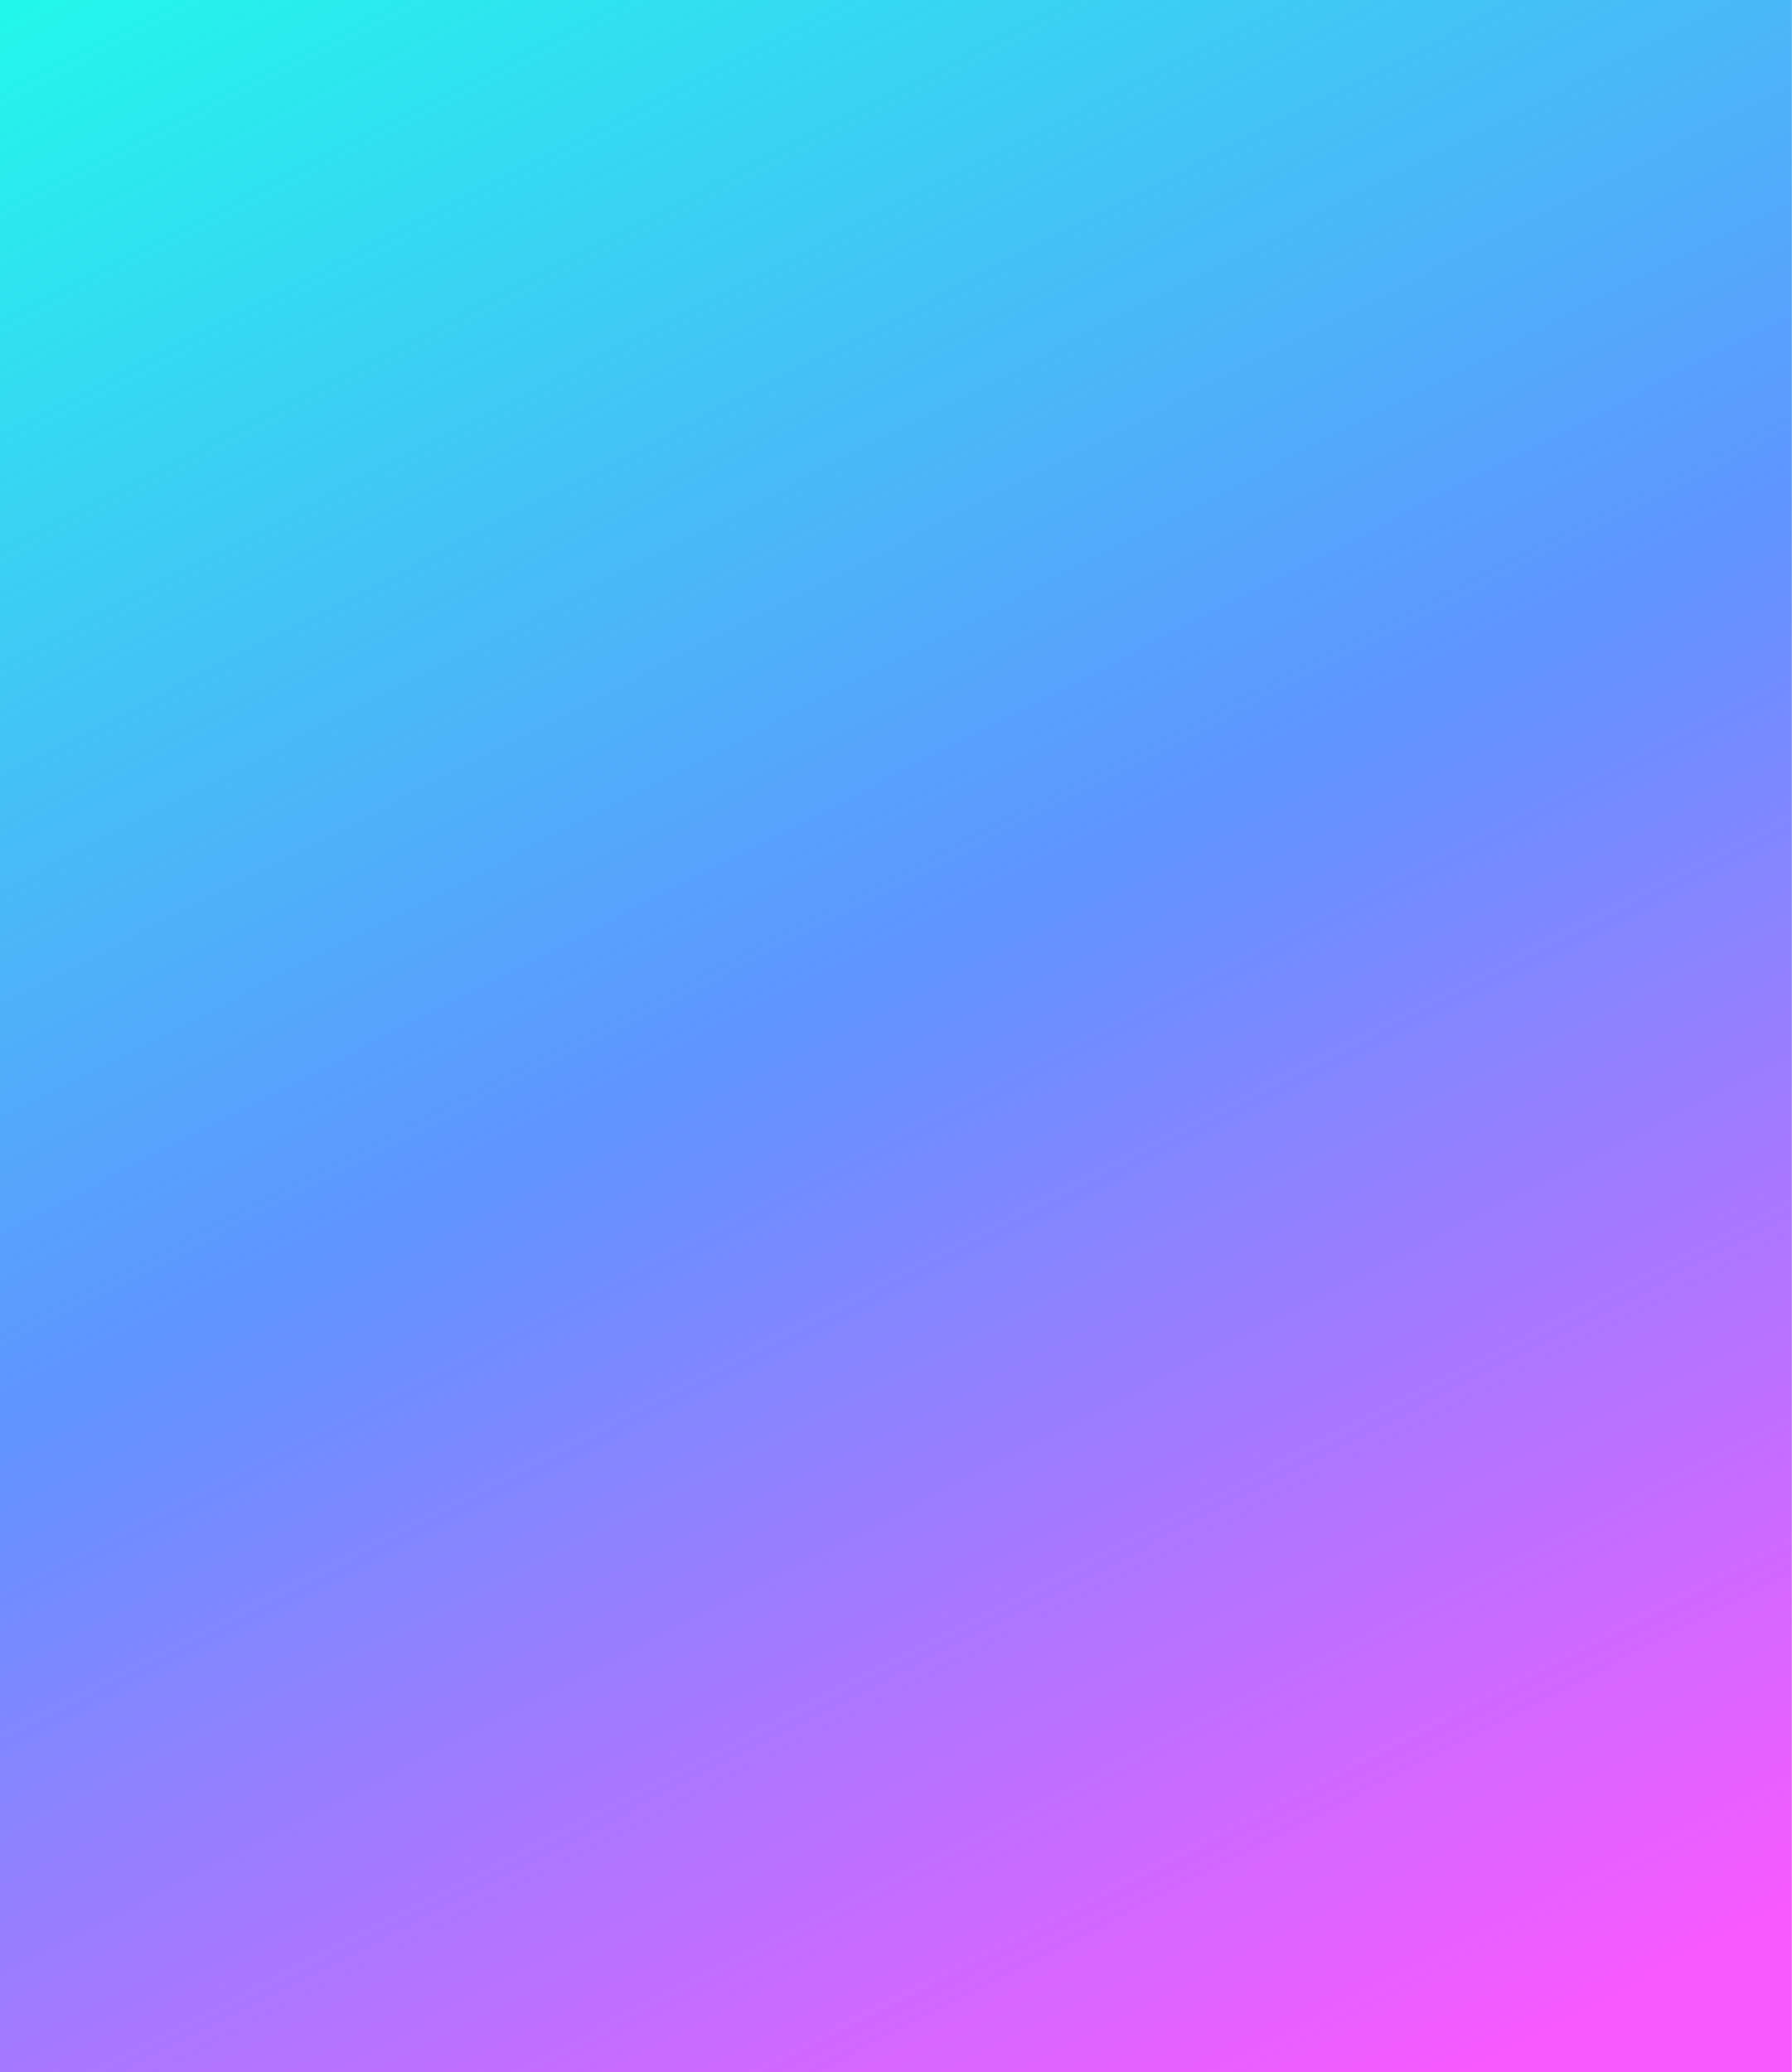
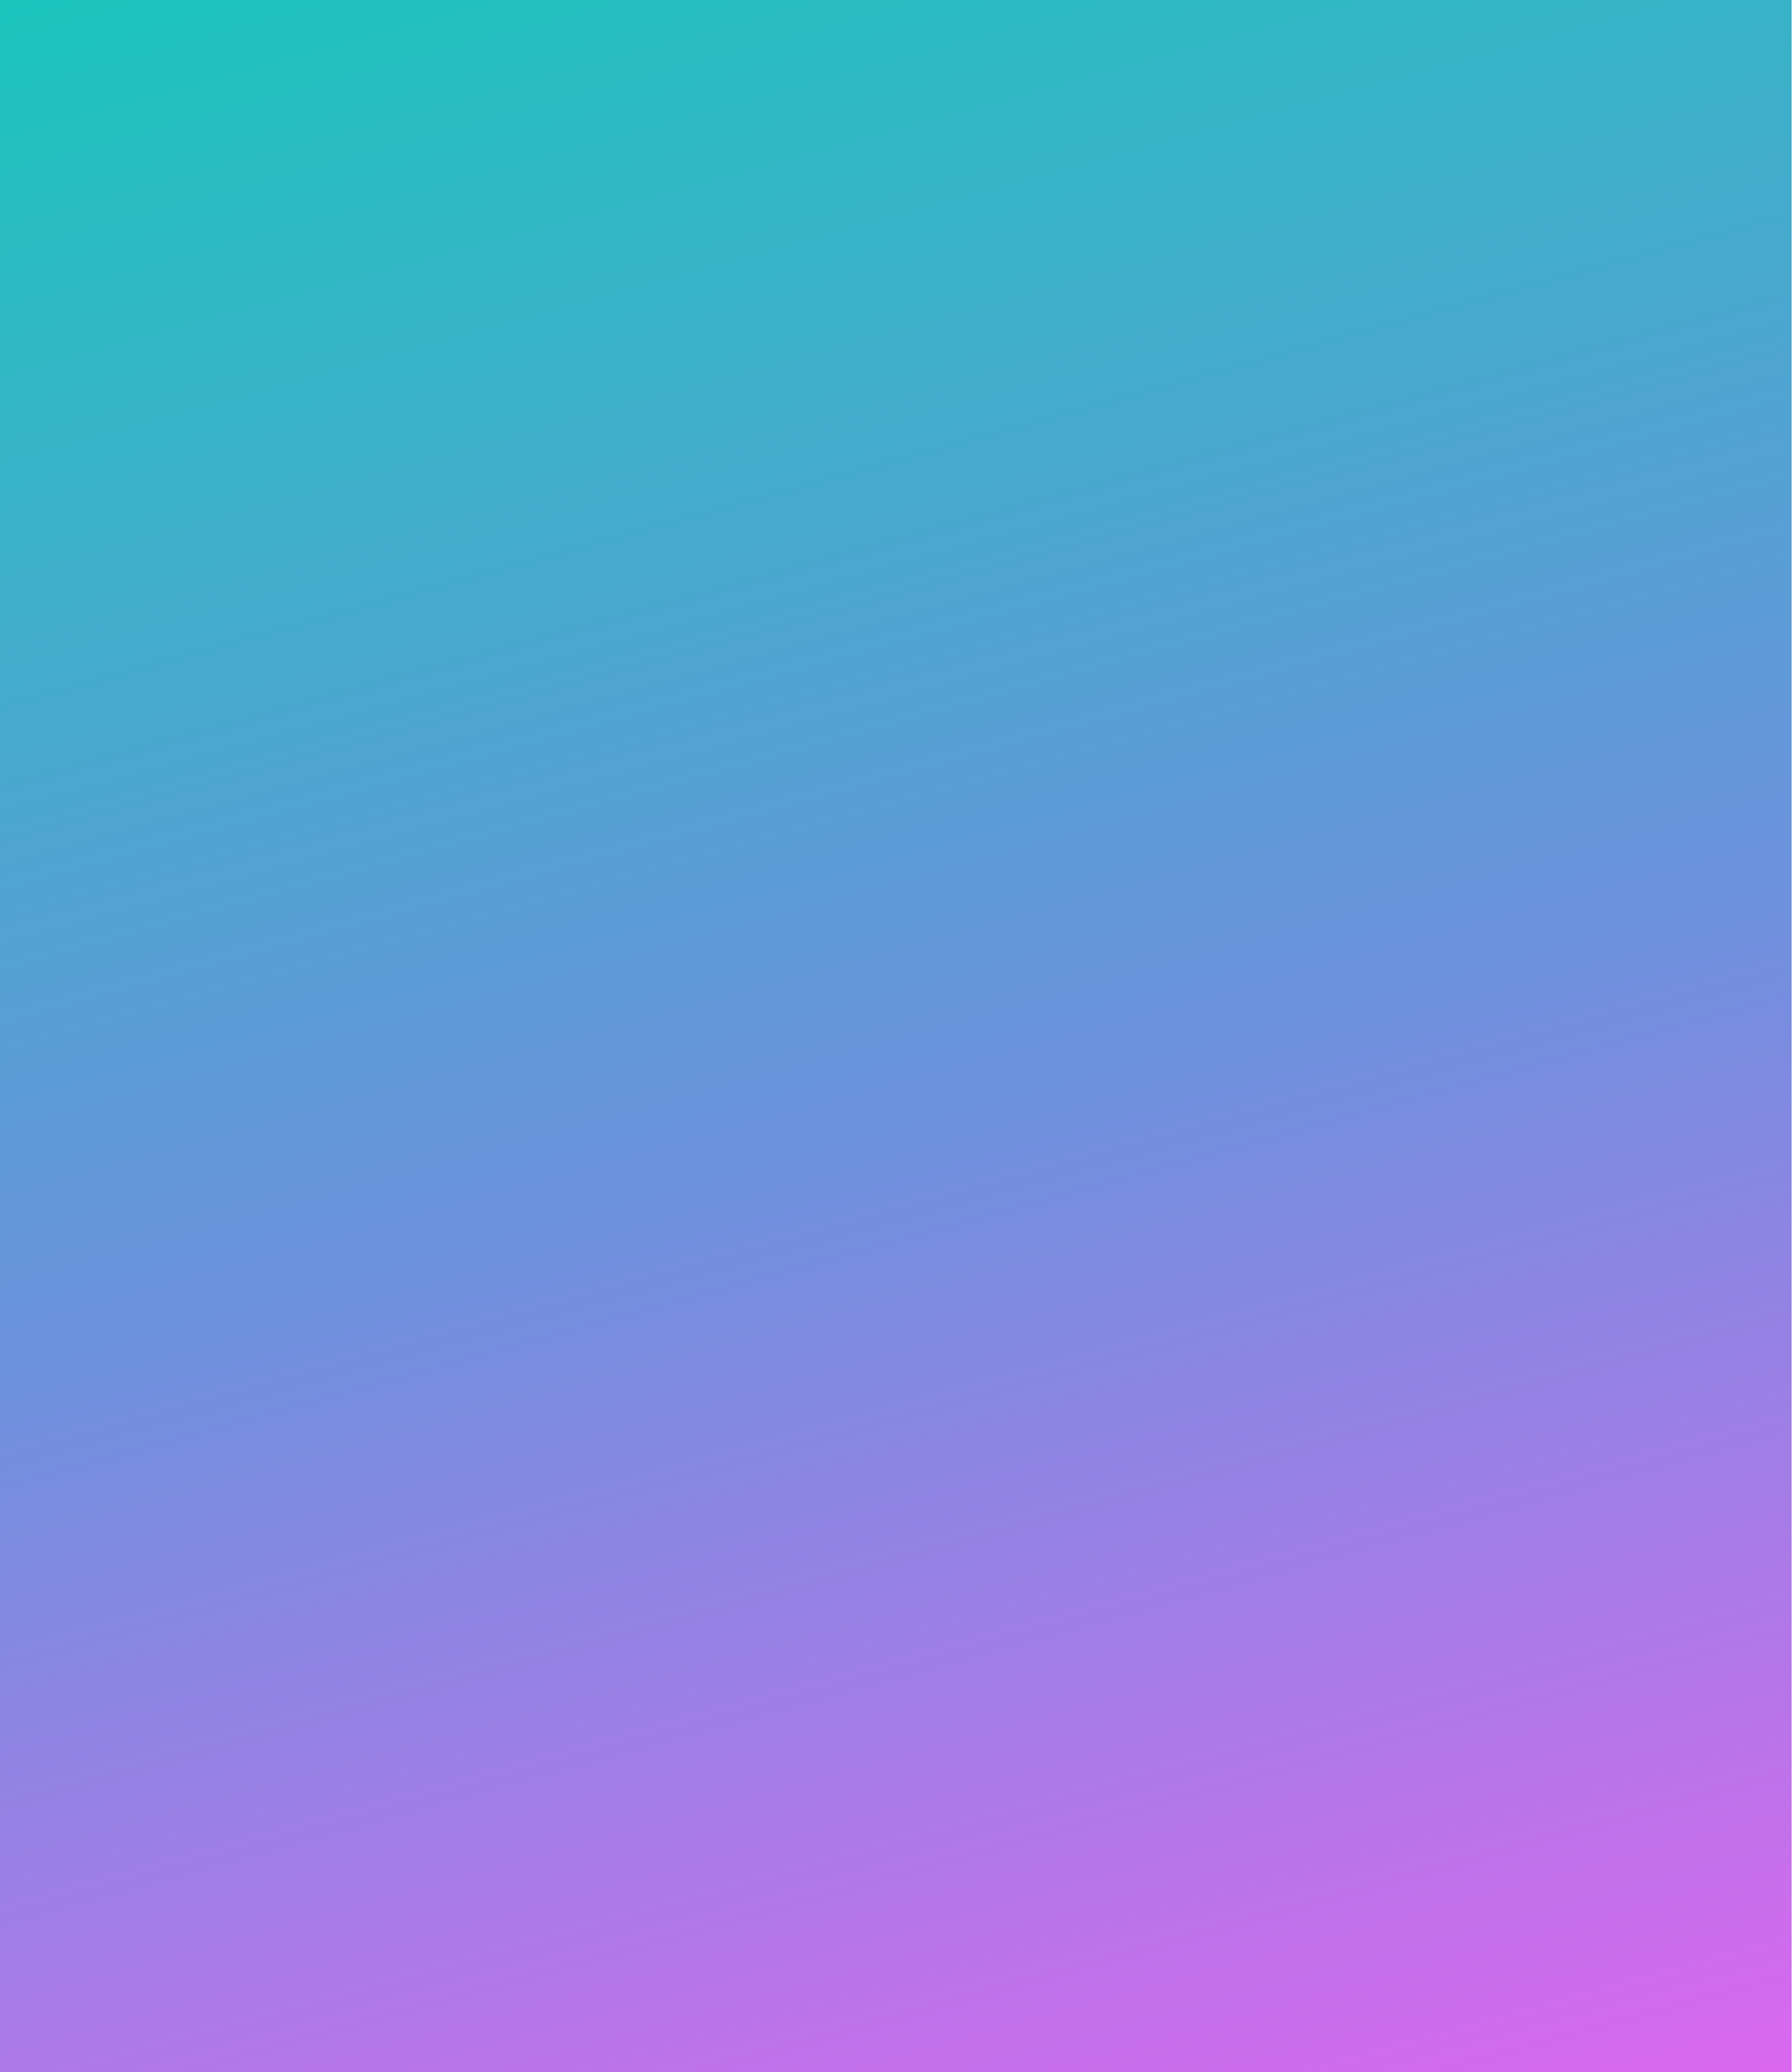
<svg xmlns="http://www.w3.org/2000/svg" width="1474" height="1704" viewBox="0 0 1474 1704" fill="none">
  <path d="M0 0H1473.71V1704H0V0Z" fill="url(#paint0_linear_181_2502)" />
-   <path d="M0 0H1473.71V1704H0V0Z" fill="url(#paint1_linear_181_2502)" />
  <defs>
    <linearGradient id="paint0_linear_181_2502" x1="4.37677e-05" y1="-111.476" x2="641.995" y2="2219.7" gradientUnits="userSpaceOnUse">
      <stop stop-color="#12CAB8" />
      <stop offset="0.499" stop-color="#6D91DD" />
      <stop offset="0.95" stop-color="#EC61F2" />
    </linearGradient>
    <linearGradient id="paint1_linear_181_2502" x1="-159.433" y1="1.92566e-06" x2="871.734" y2="2010.78" gradientUnits="userSpaceOnUse">
      <stop stop-color="#1DFFE9" />
      <stop offset="0.499" stop-color="#6093FF" />
      <stop offset="0.95" stop-color="#F859FF" />
    </linearGradient>
  </defs>
</svg>